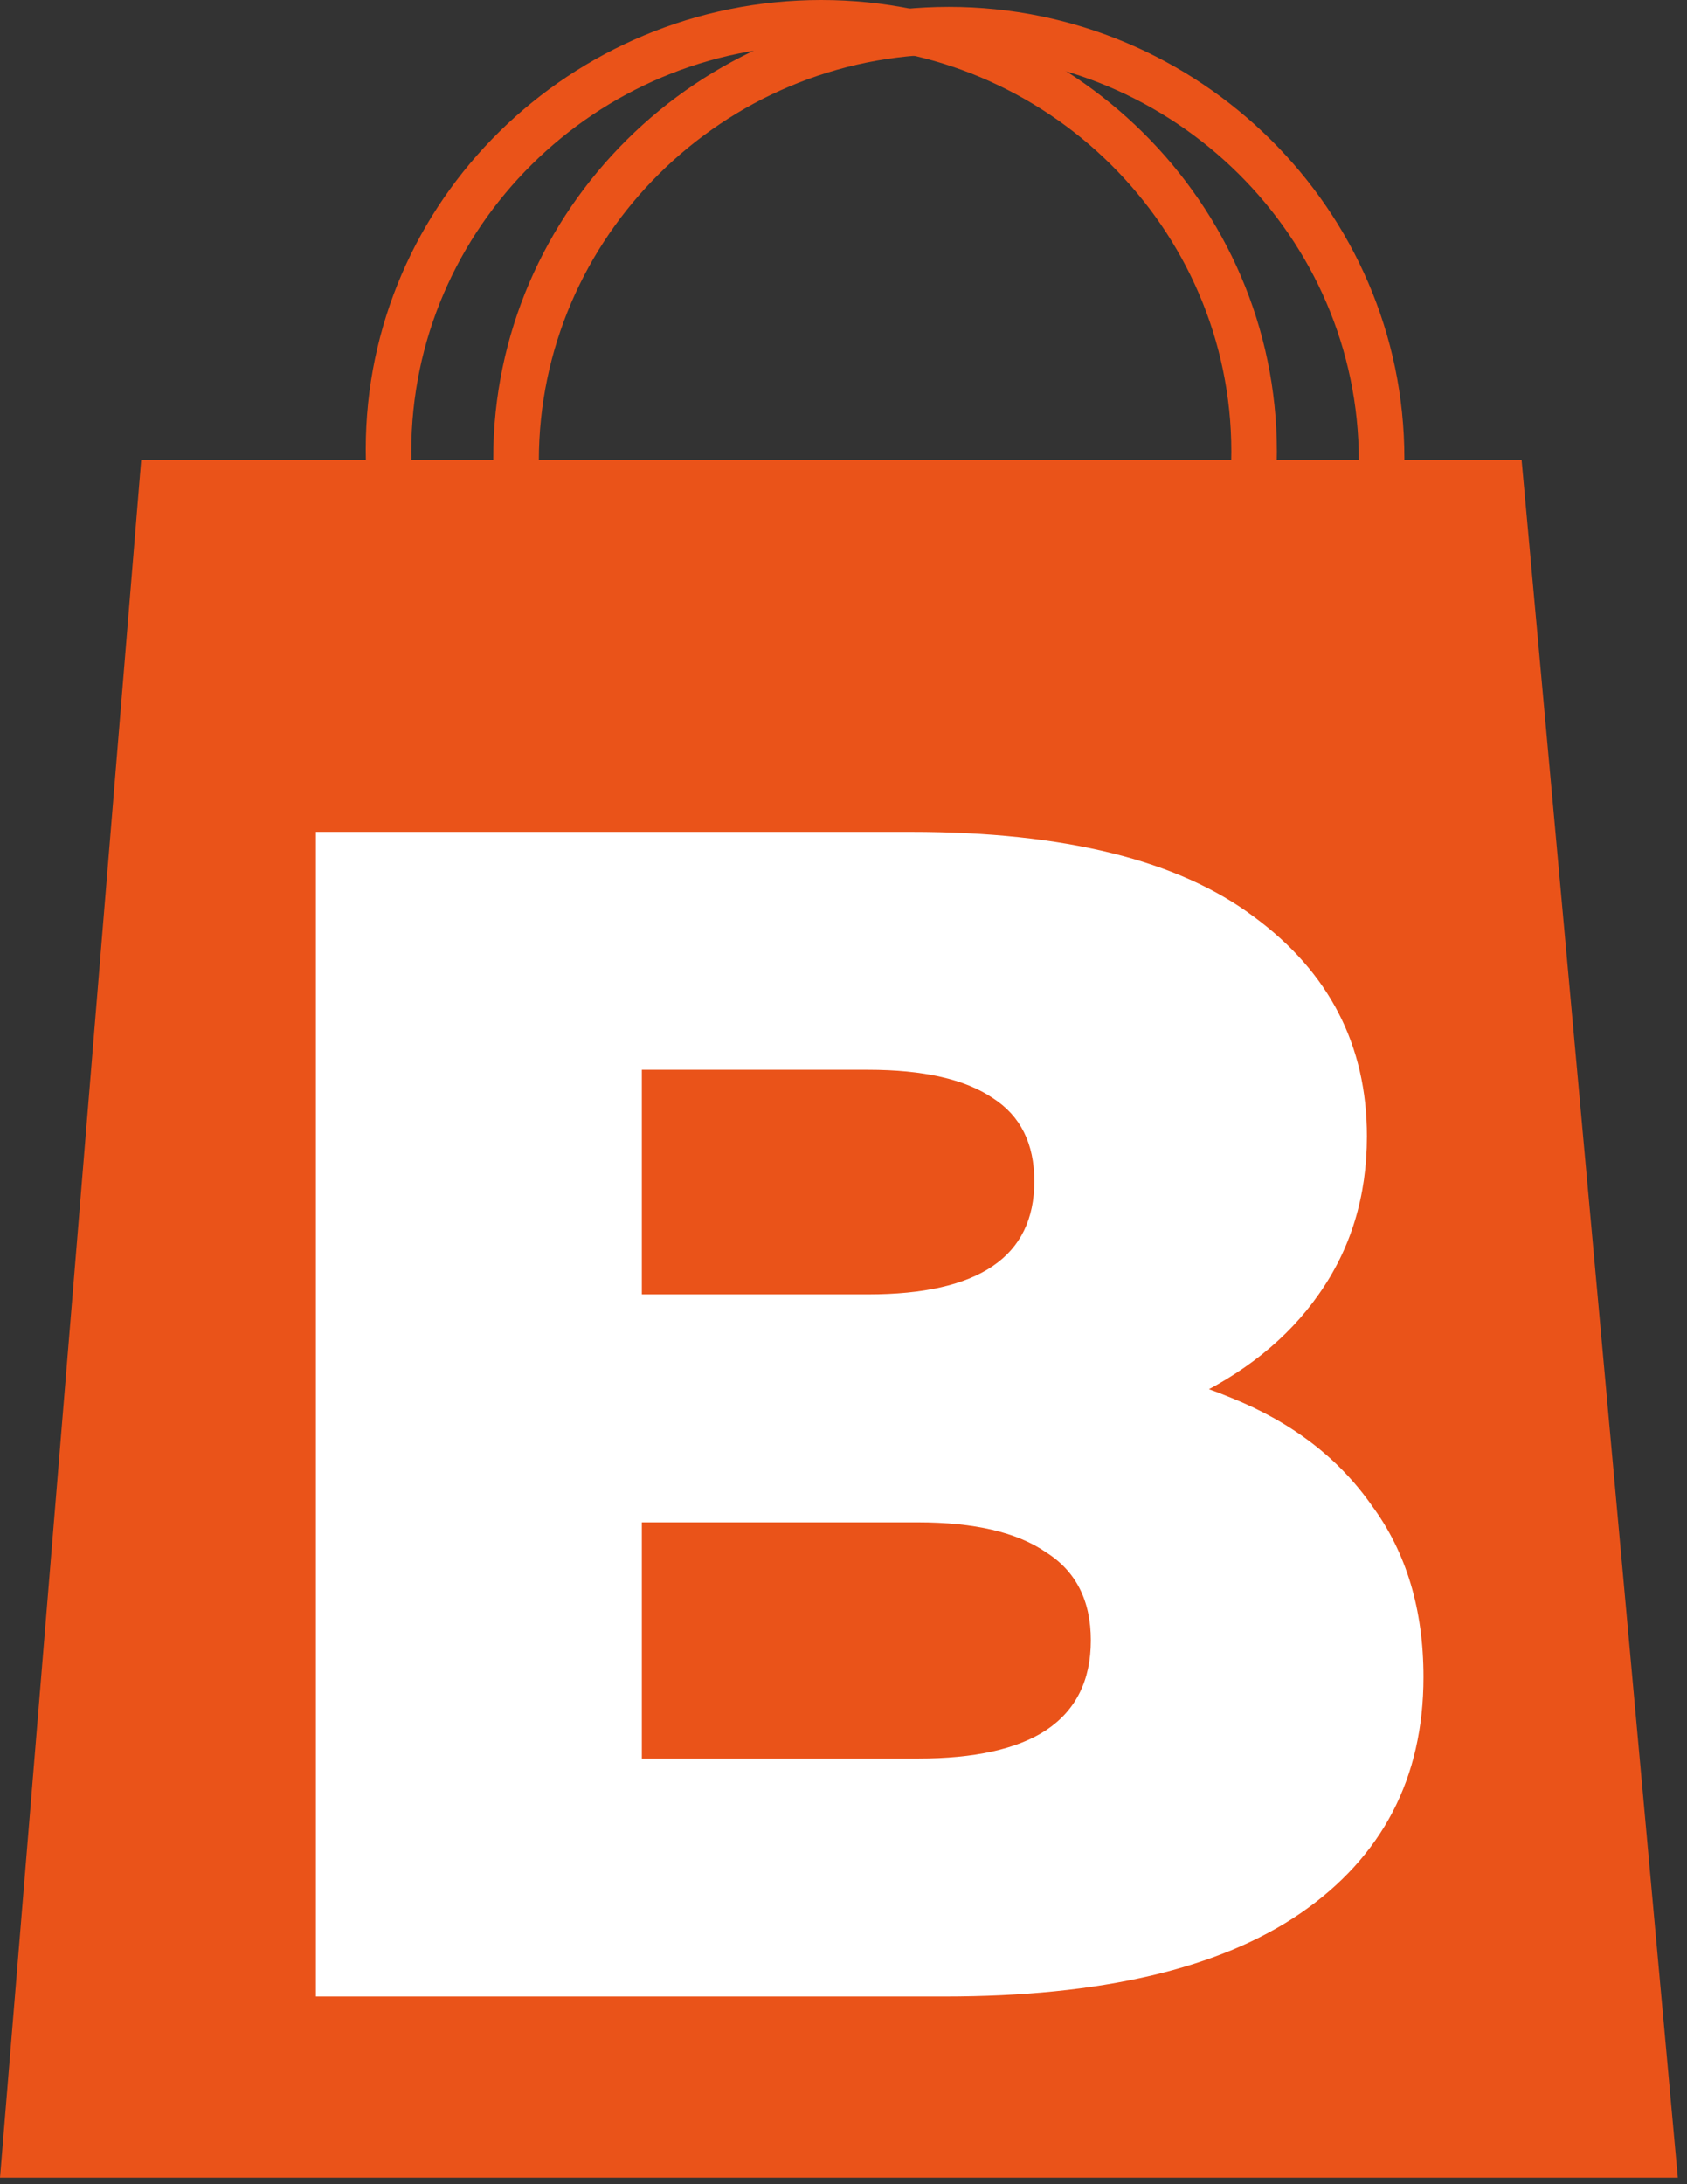
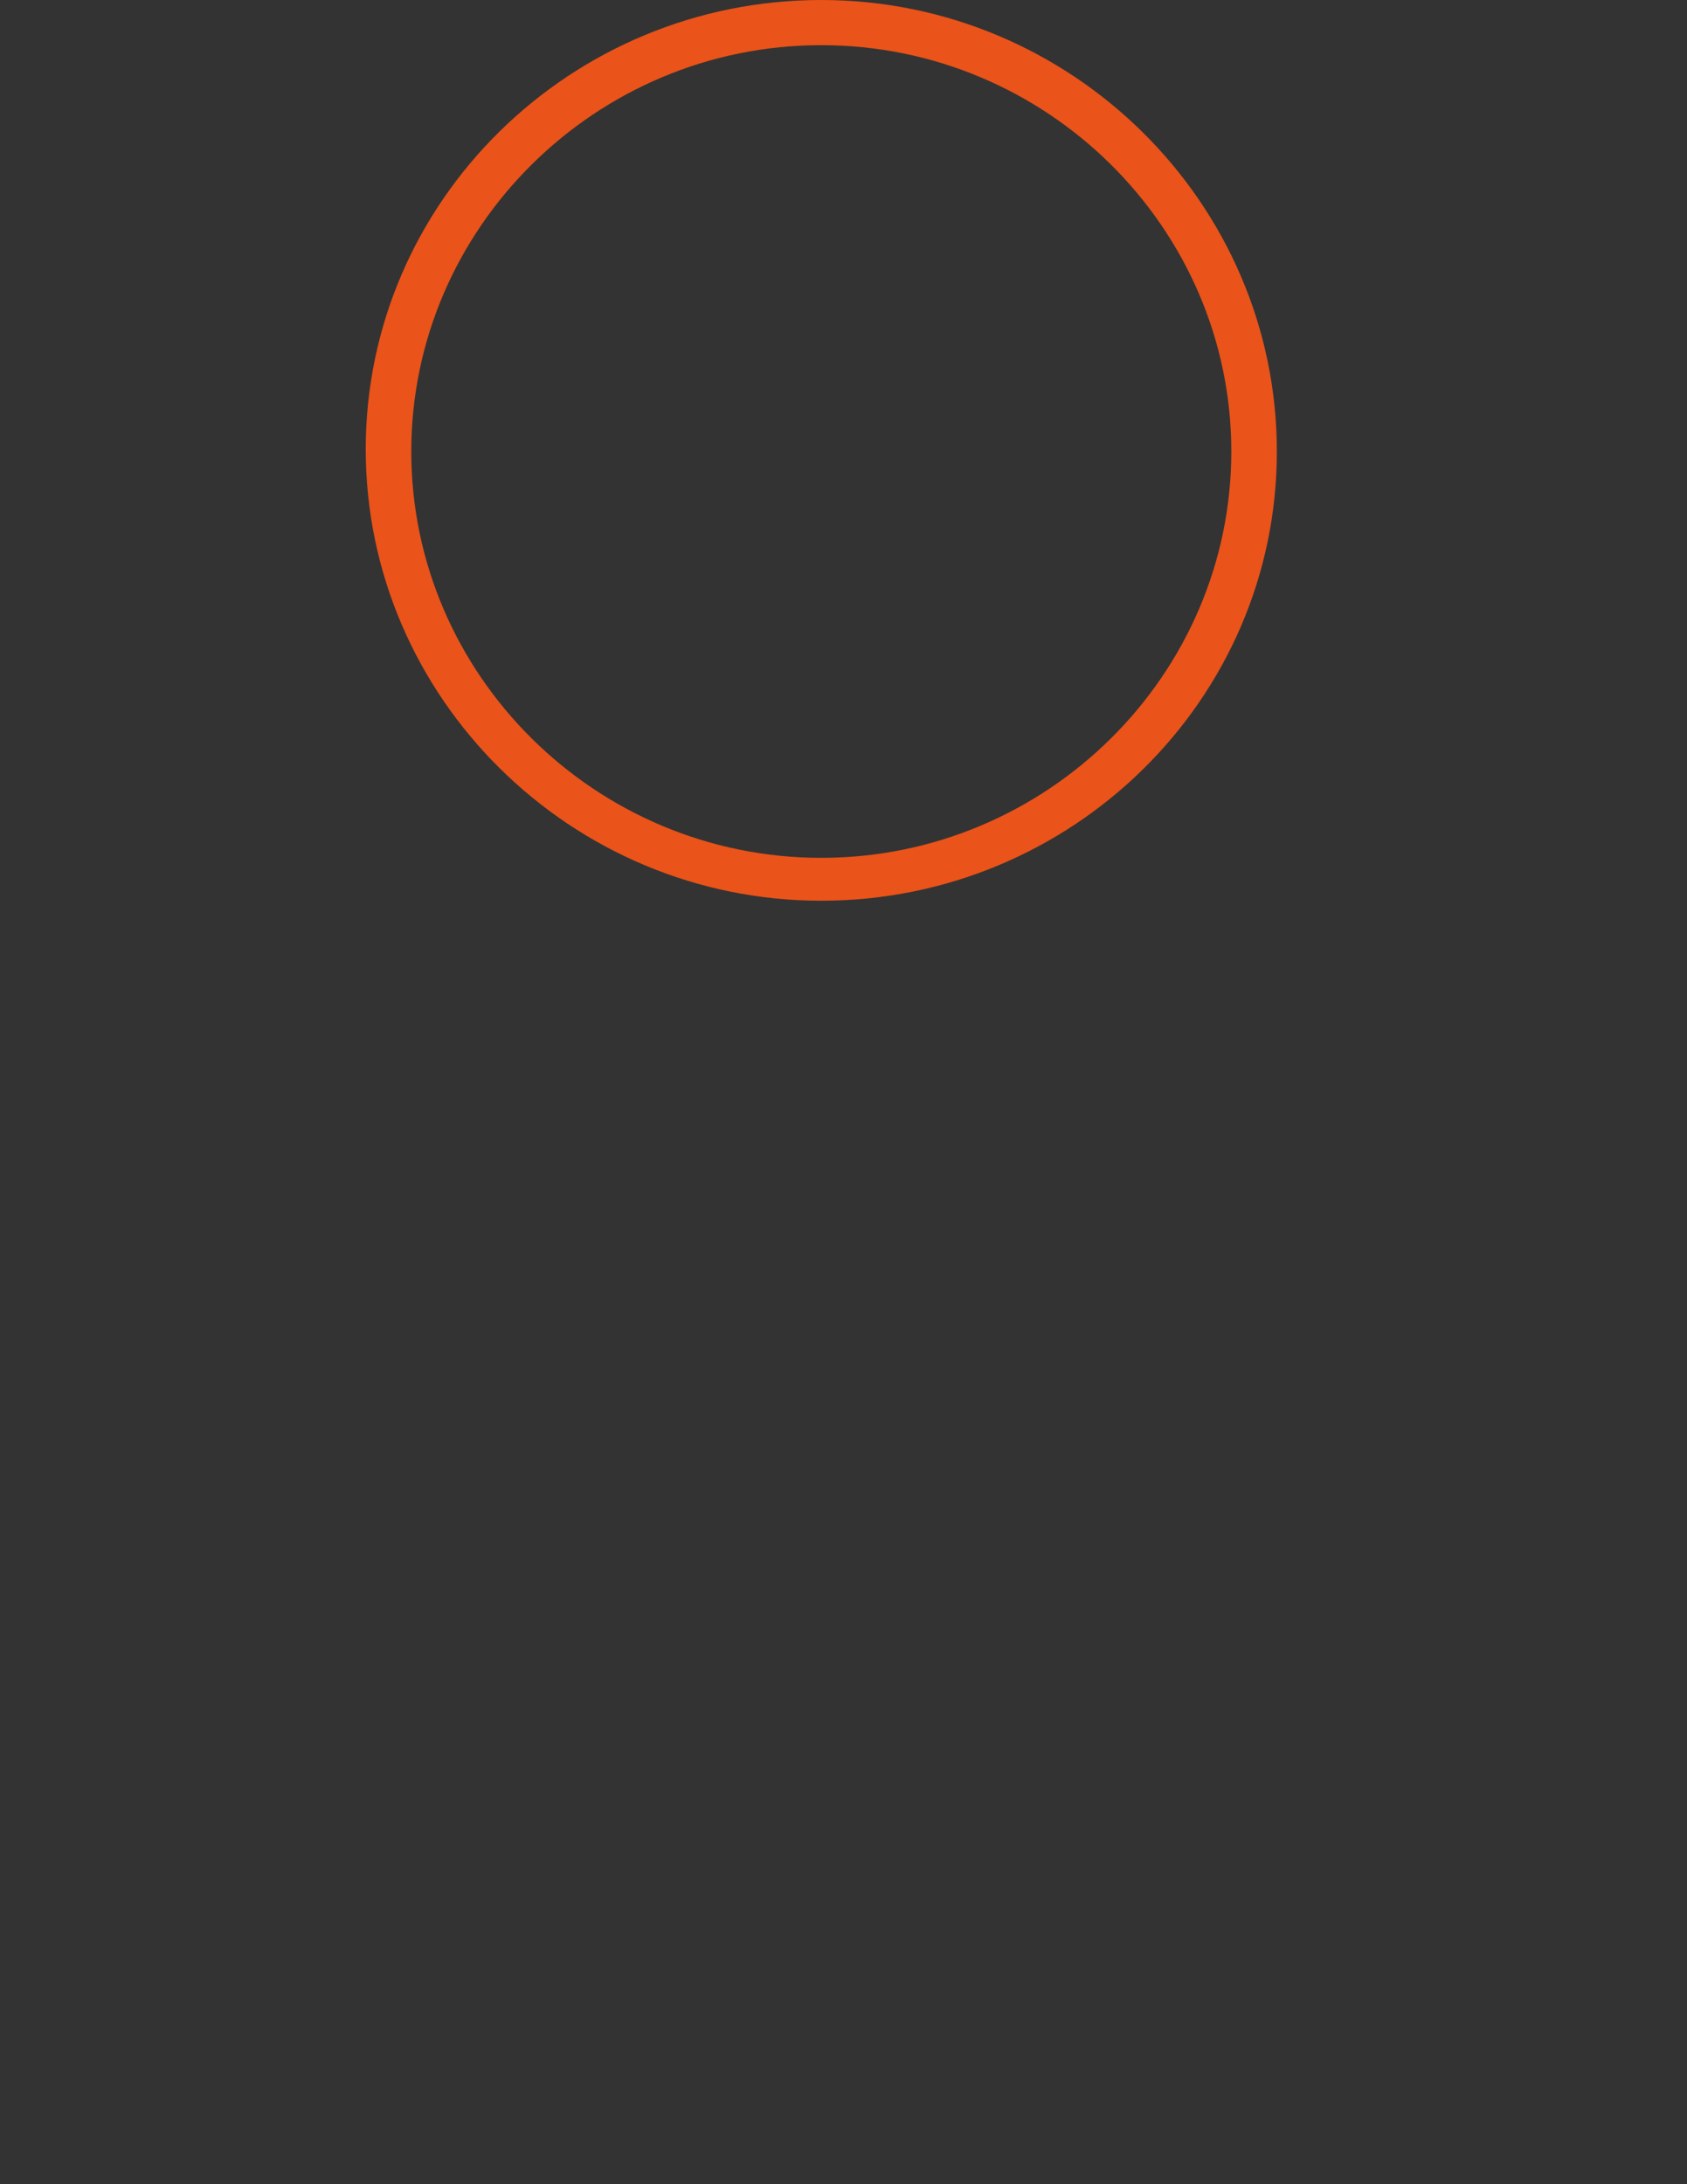
<svg xmlns="http://www.w3.org/2000/svg" width="34" height="44" viewBox="0 0 34 44" fill="none">
  <rect x="0" y="0" width="34" height="44" fill="#333333" stroke="none" />
  <path d="M16.552 18.145C11.503 18.145 7.371 14.052 7.371 9.05C7.371 4.047 11.503 0 16.552 0C21.602 0 25.734 4.093 25.734 9.095C25.734 14.098 21.602 18.145 16.552 18.145ZM16.552 0.91C12.008 0.91 8.289 4.593 8.289 9.095C8.289 13.597 12.008 17.281 16.552 17.281C21.097 17.281 24.816 13.597 24.816 9.095C24.816 4.593 21.097 0.91 16.552 0.91Z" fill="#EA5319" />
-   <path d="M19.123 18.329C14.073 18.329 9.941 14.236 9.941 9.234C9.941 4.232 14.073 0.139 19.123 0.139C24.173 0.139 28.304 4.232 28.304 9.234C28.304 14.236 24.173 18.329 19.123 18.329ZM19.123 1.094C14.578 1.094 10.86 4.777 10.86 9.279C10.86 13.781 14.578 17.465 19.123 17.465C23.668 17.465 27.386 13.781 27.386 9.279C27.386 4.777 23.668 1.094 19.123 1.094Z" fill="#EA5319" />
-   <path d="M33.815 43.869H0L2.846 9.262H30.666L33.815 43.869Z" fill="#EA5319" />
-   <path d="M6.367 40.219L6.367 16.758H18.366C21.449 16.758 23.751 17.328 25.27 18.467C26.789 19.584 27.549 21.059 27.549 22.891C27.549 24.098 27.225 25.159 26.577 26.075C25.951 26.969 25.058 27.684 23.896 28.22C22.756 28.734 21.393 28.991 19.807 28.991L20.477 27.382C22.131 27.382 23.572 27.639 24.801 28.153C26.03 28.645 26.979 29.371 27.65 30.332C28.342 31.27 28.689 32.421 28.689 33.784C28.689 35.817 27.862 37.404 26.209 38.543C24.577 39.66 22.187 40.219 19.036 40.219H6.367ZM12.936 35.426H18.5C19.639 35.426 20.5 35.236 21.081 34.856C21.684 34.454 21.985 33.851 21.985 33.046C21.985 32.242 21.684 31.65 21.081 31.27C20.5 30.868 19.639 30.667 18.5 30.667H12.467L12.467 26.075H17.494C18.612 26.075 19.45 25.885 20.008 25.505C20.567 25.126 20.846 24.556 20.846 23.796C20.846 23.036 20.567 22.478 20.008 22.12C19.45 21.741 18.612 21.55 17.494 21.55H12.936L12.936 35.426Z" fill="white" />
</svg>